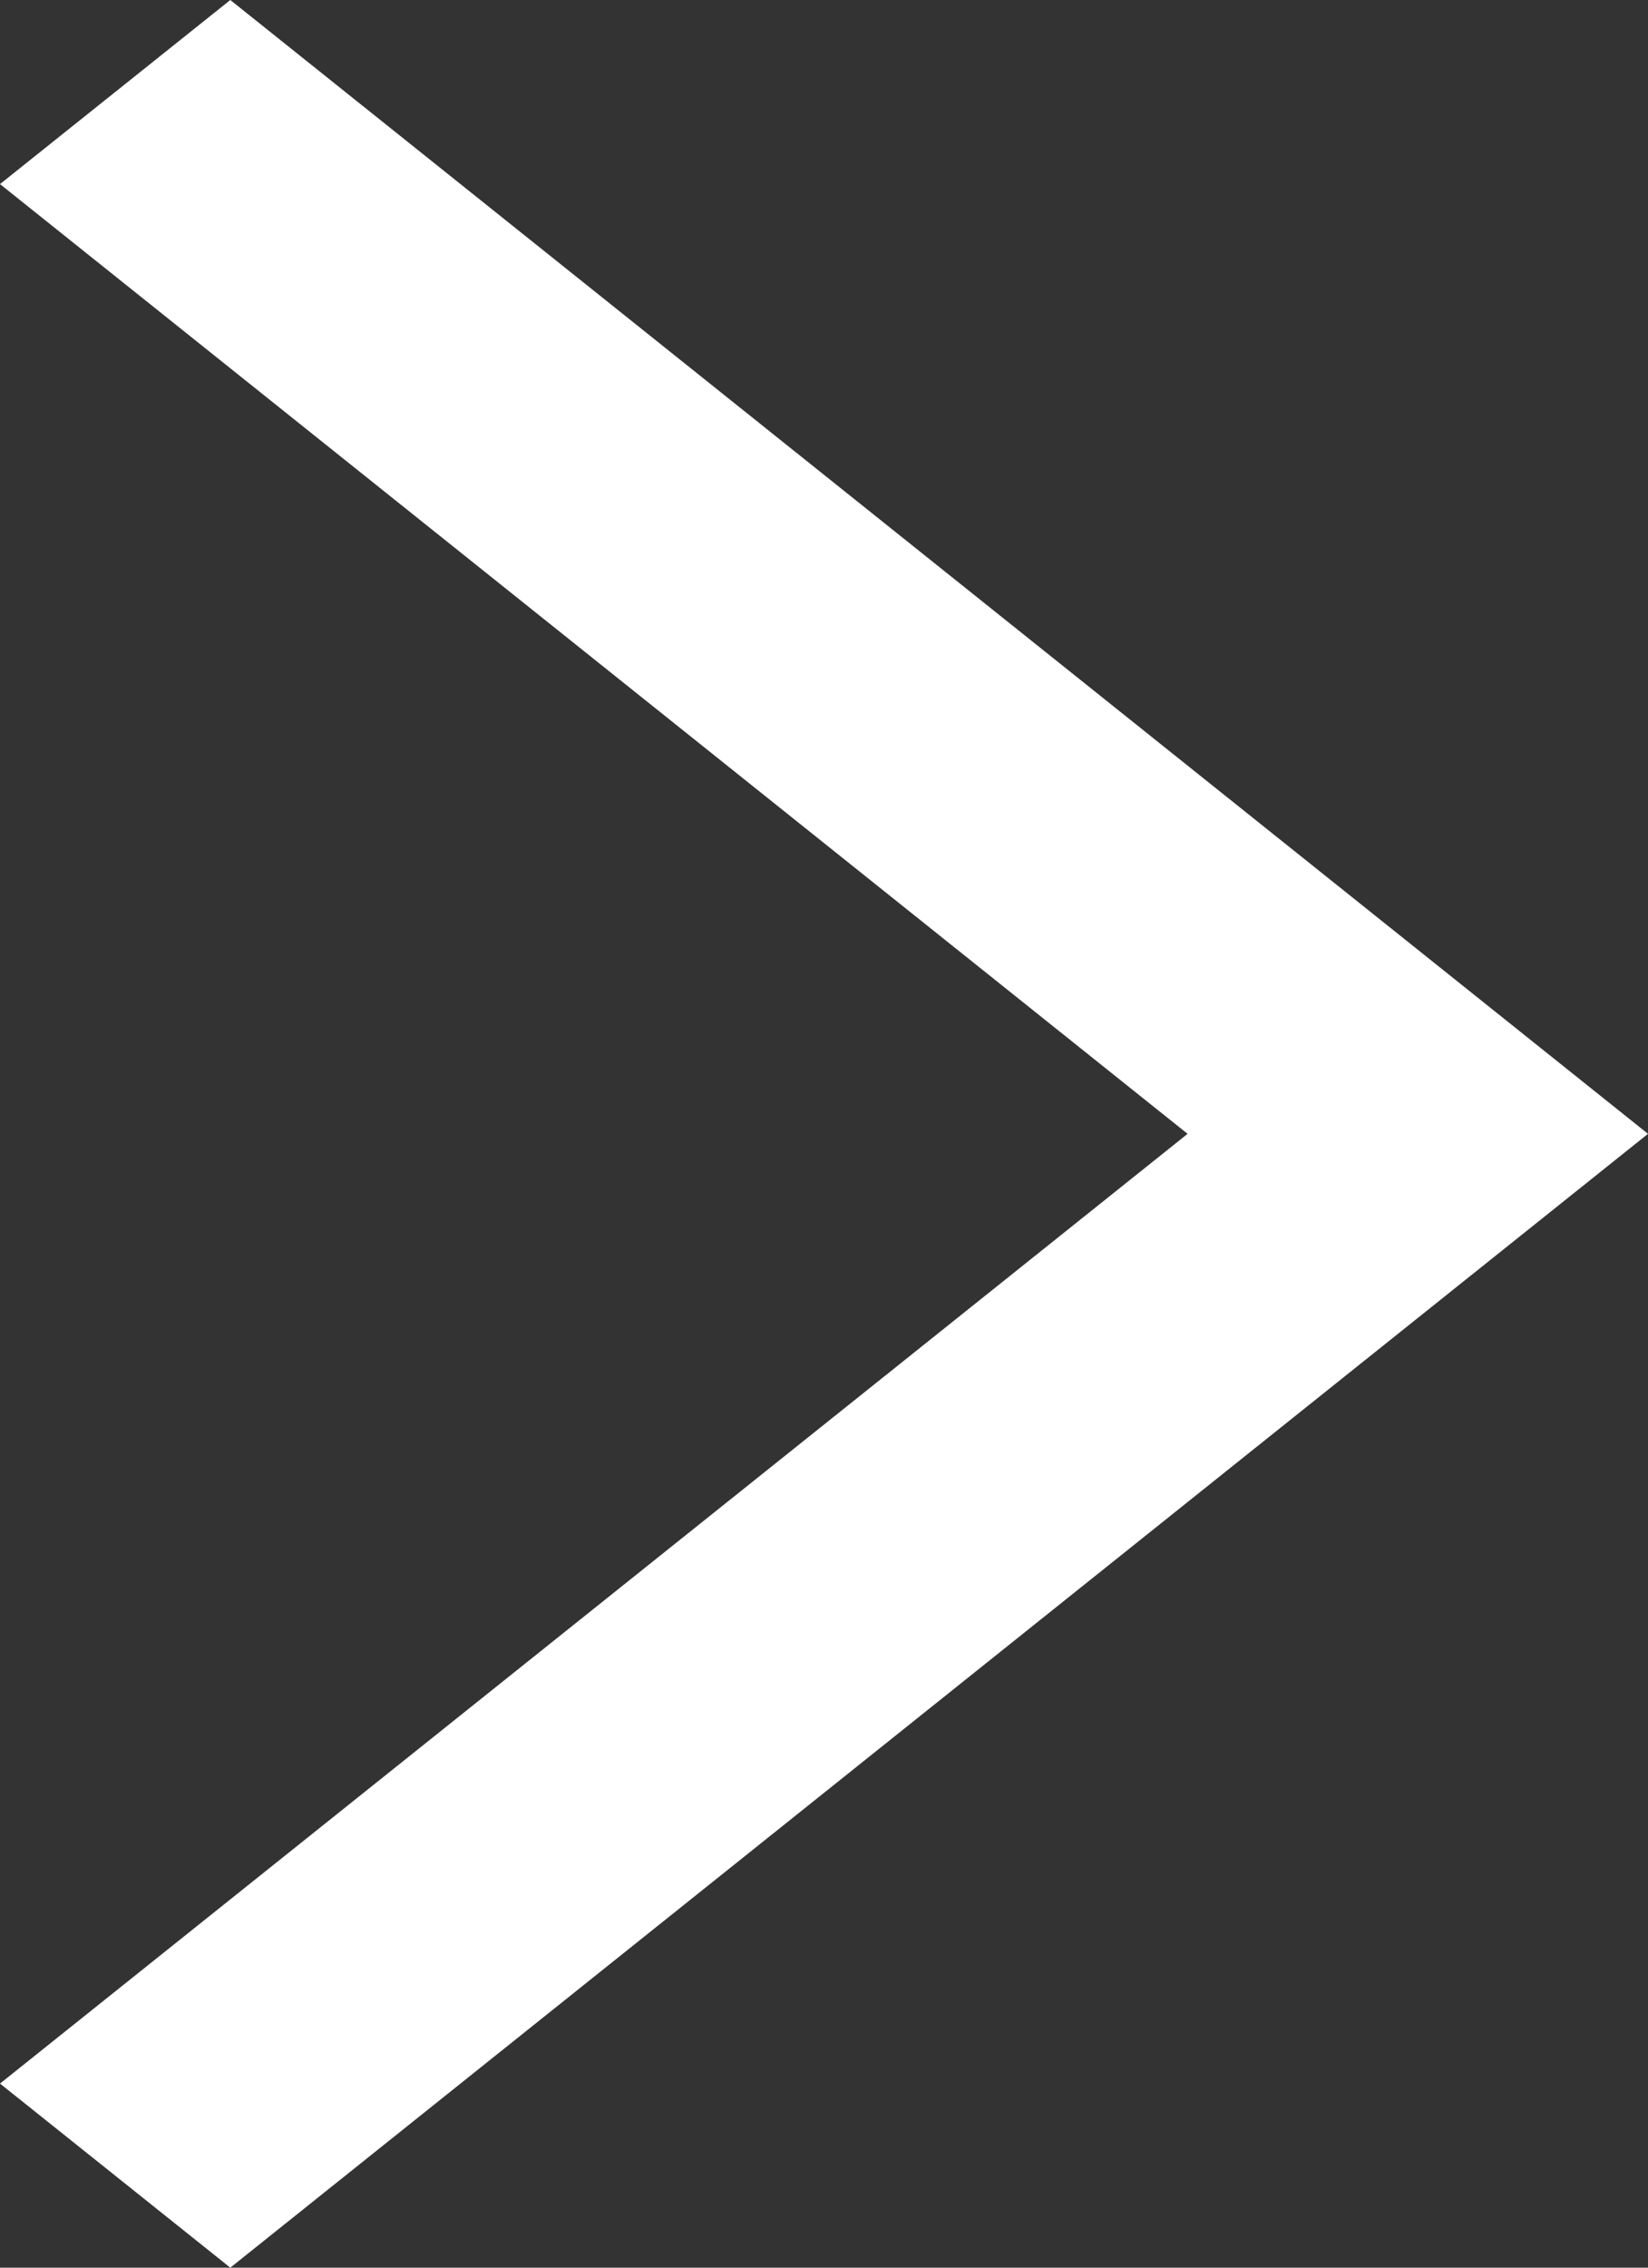
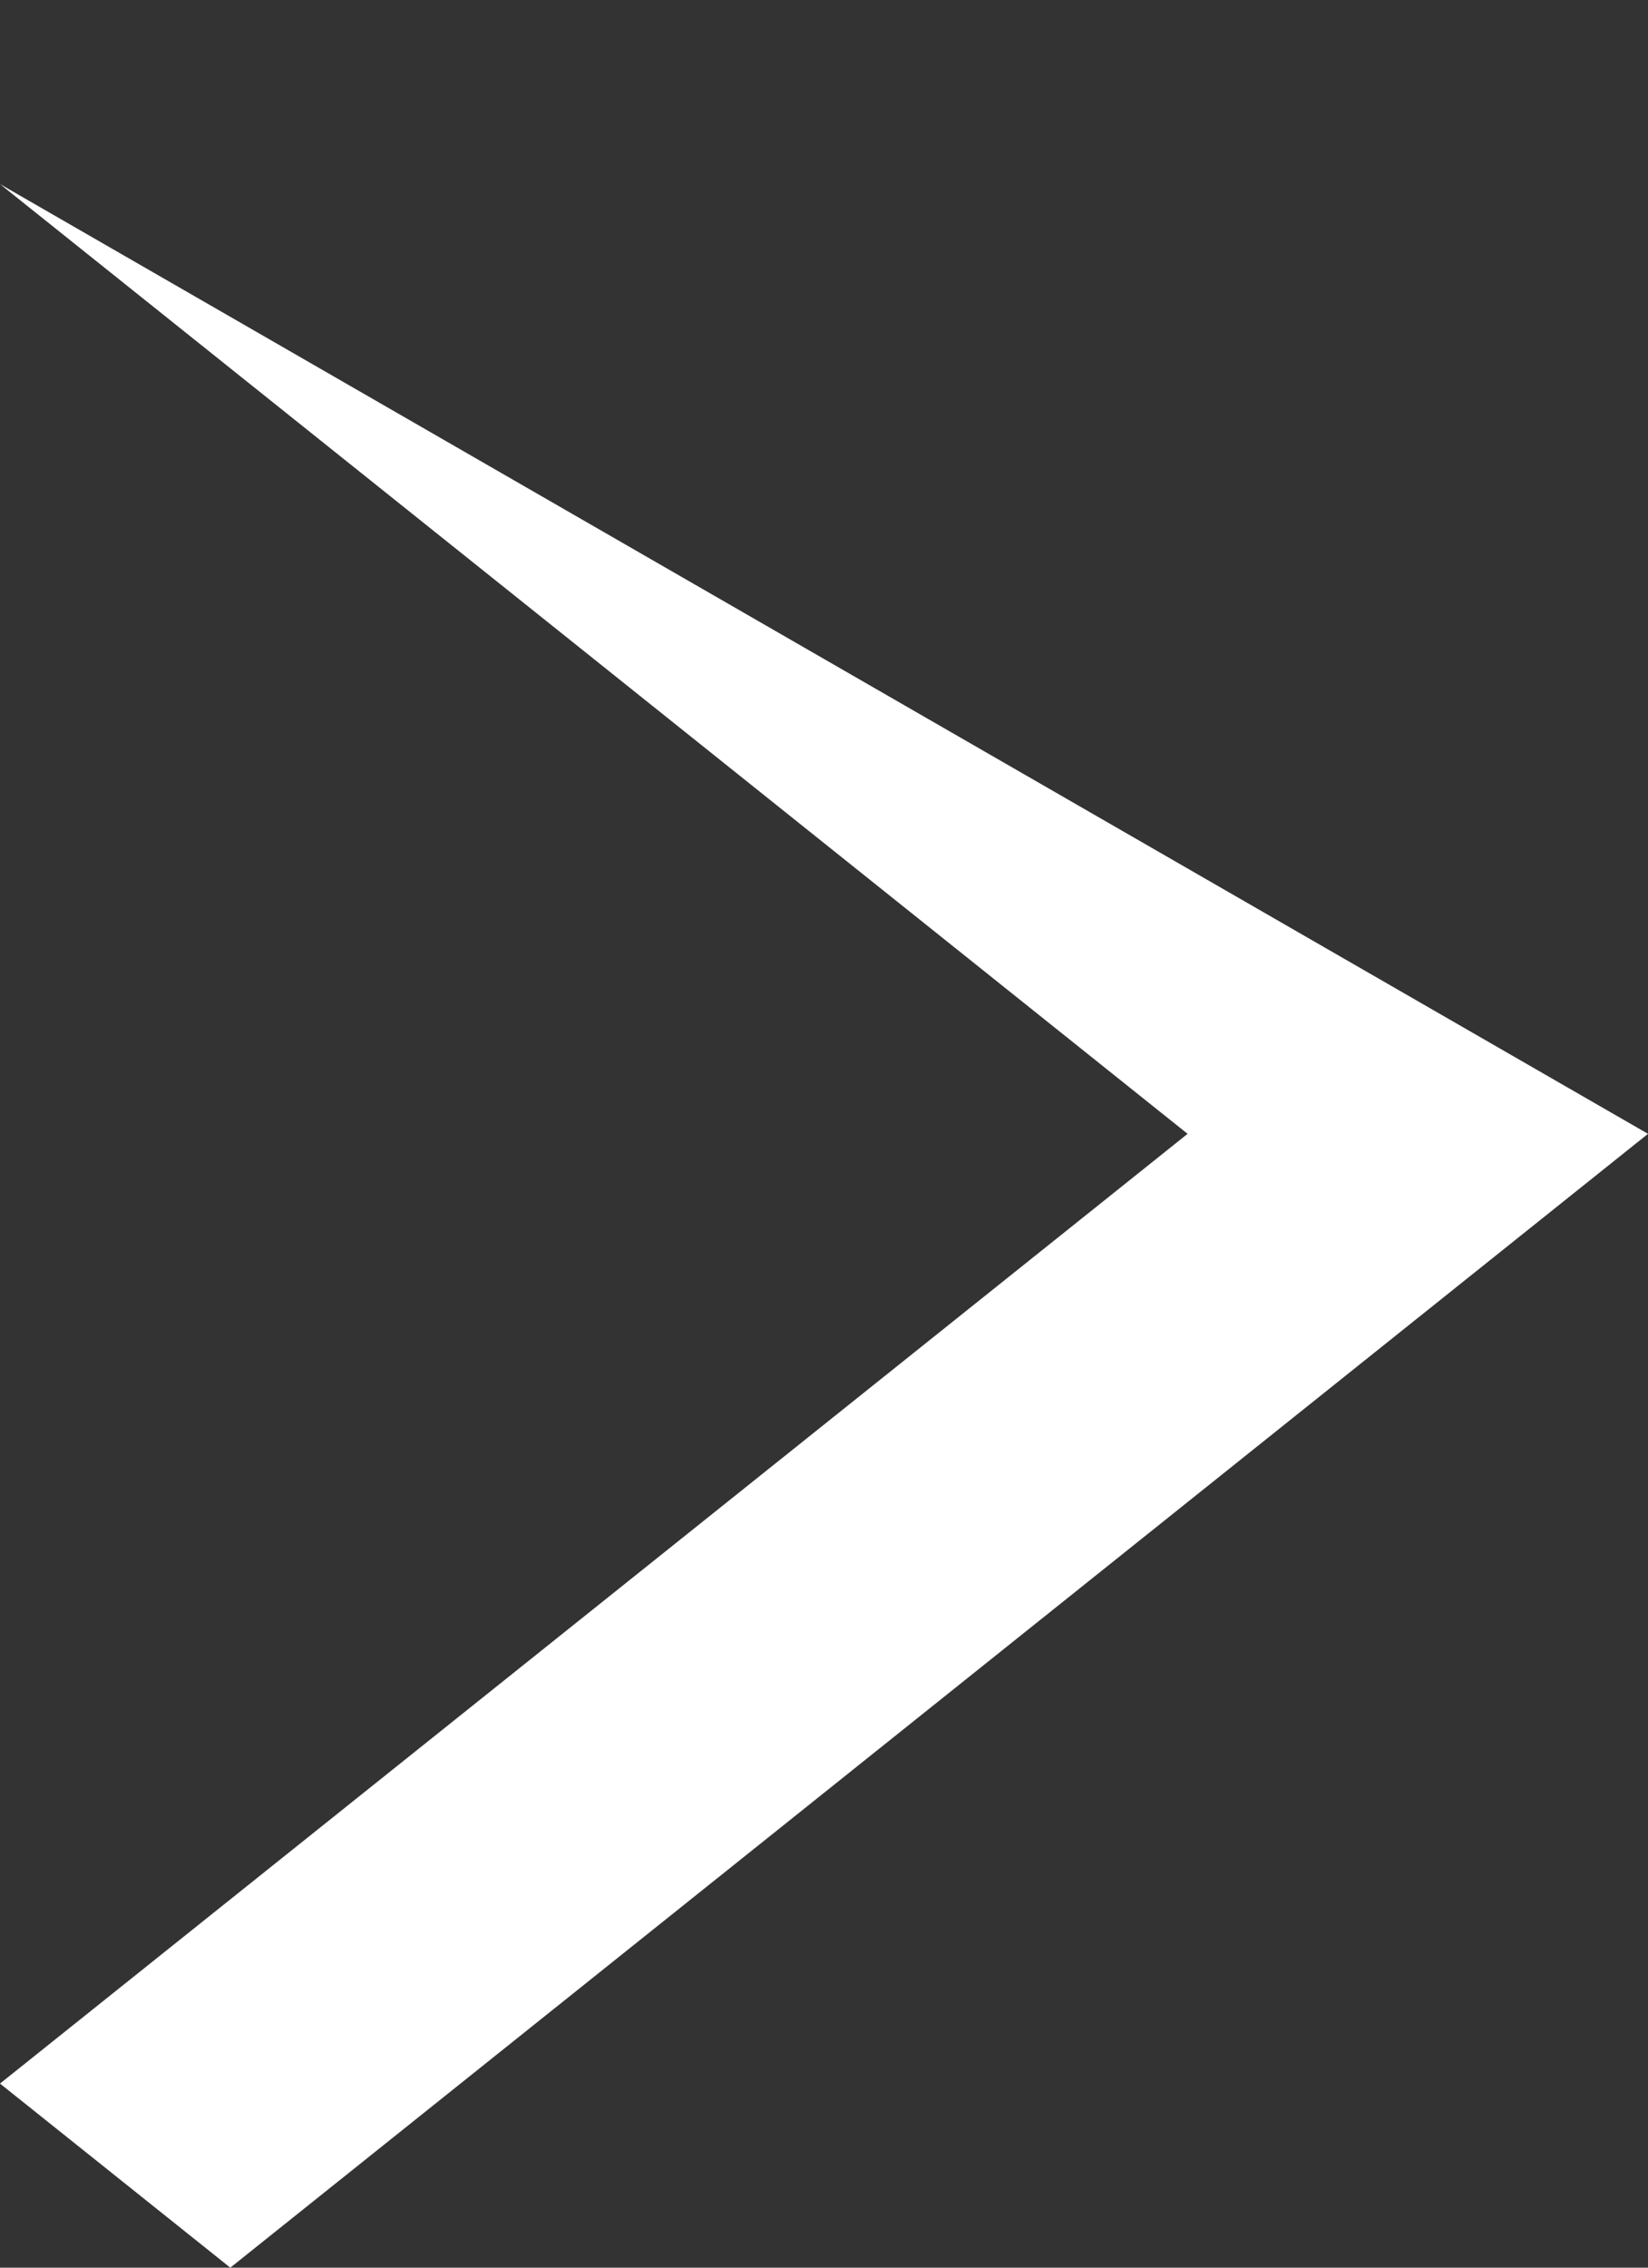
<svg xmlns="http://www.w3.org/2000/svg" width="8" height="11" viewBox="0 0 8 11" fill="none">
  <rect x="0" y="0" width="8" height="11" fill="#333333" stroke="none" />
-   <path d="M8 5.5L1.118 11L0 10.107L5.765 5.5L0 0.893L1.118 0L8 5.5Z" fill="white" />
+   <path d="M8 5.5L1.118 11L0 10.107L5.765 5.5L0 0.893L8 5.5Z" fill="white" />
</svg>